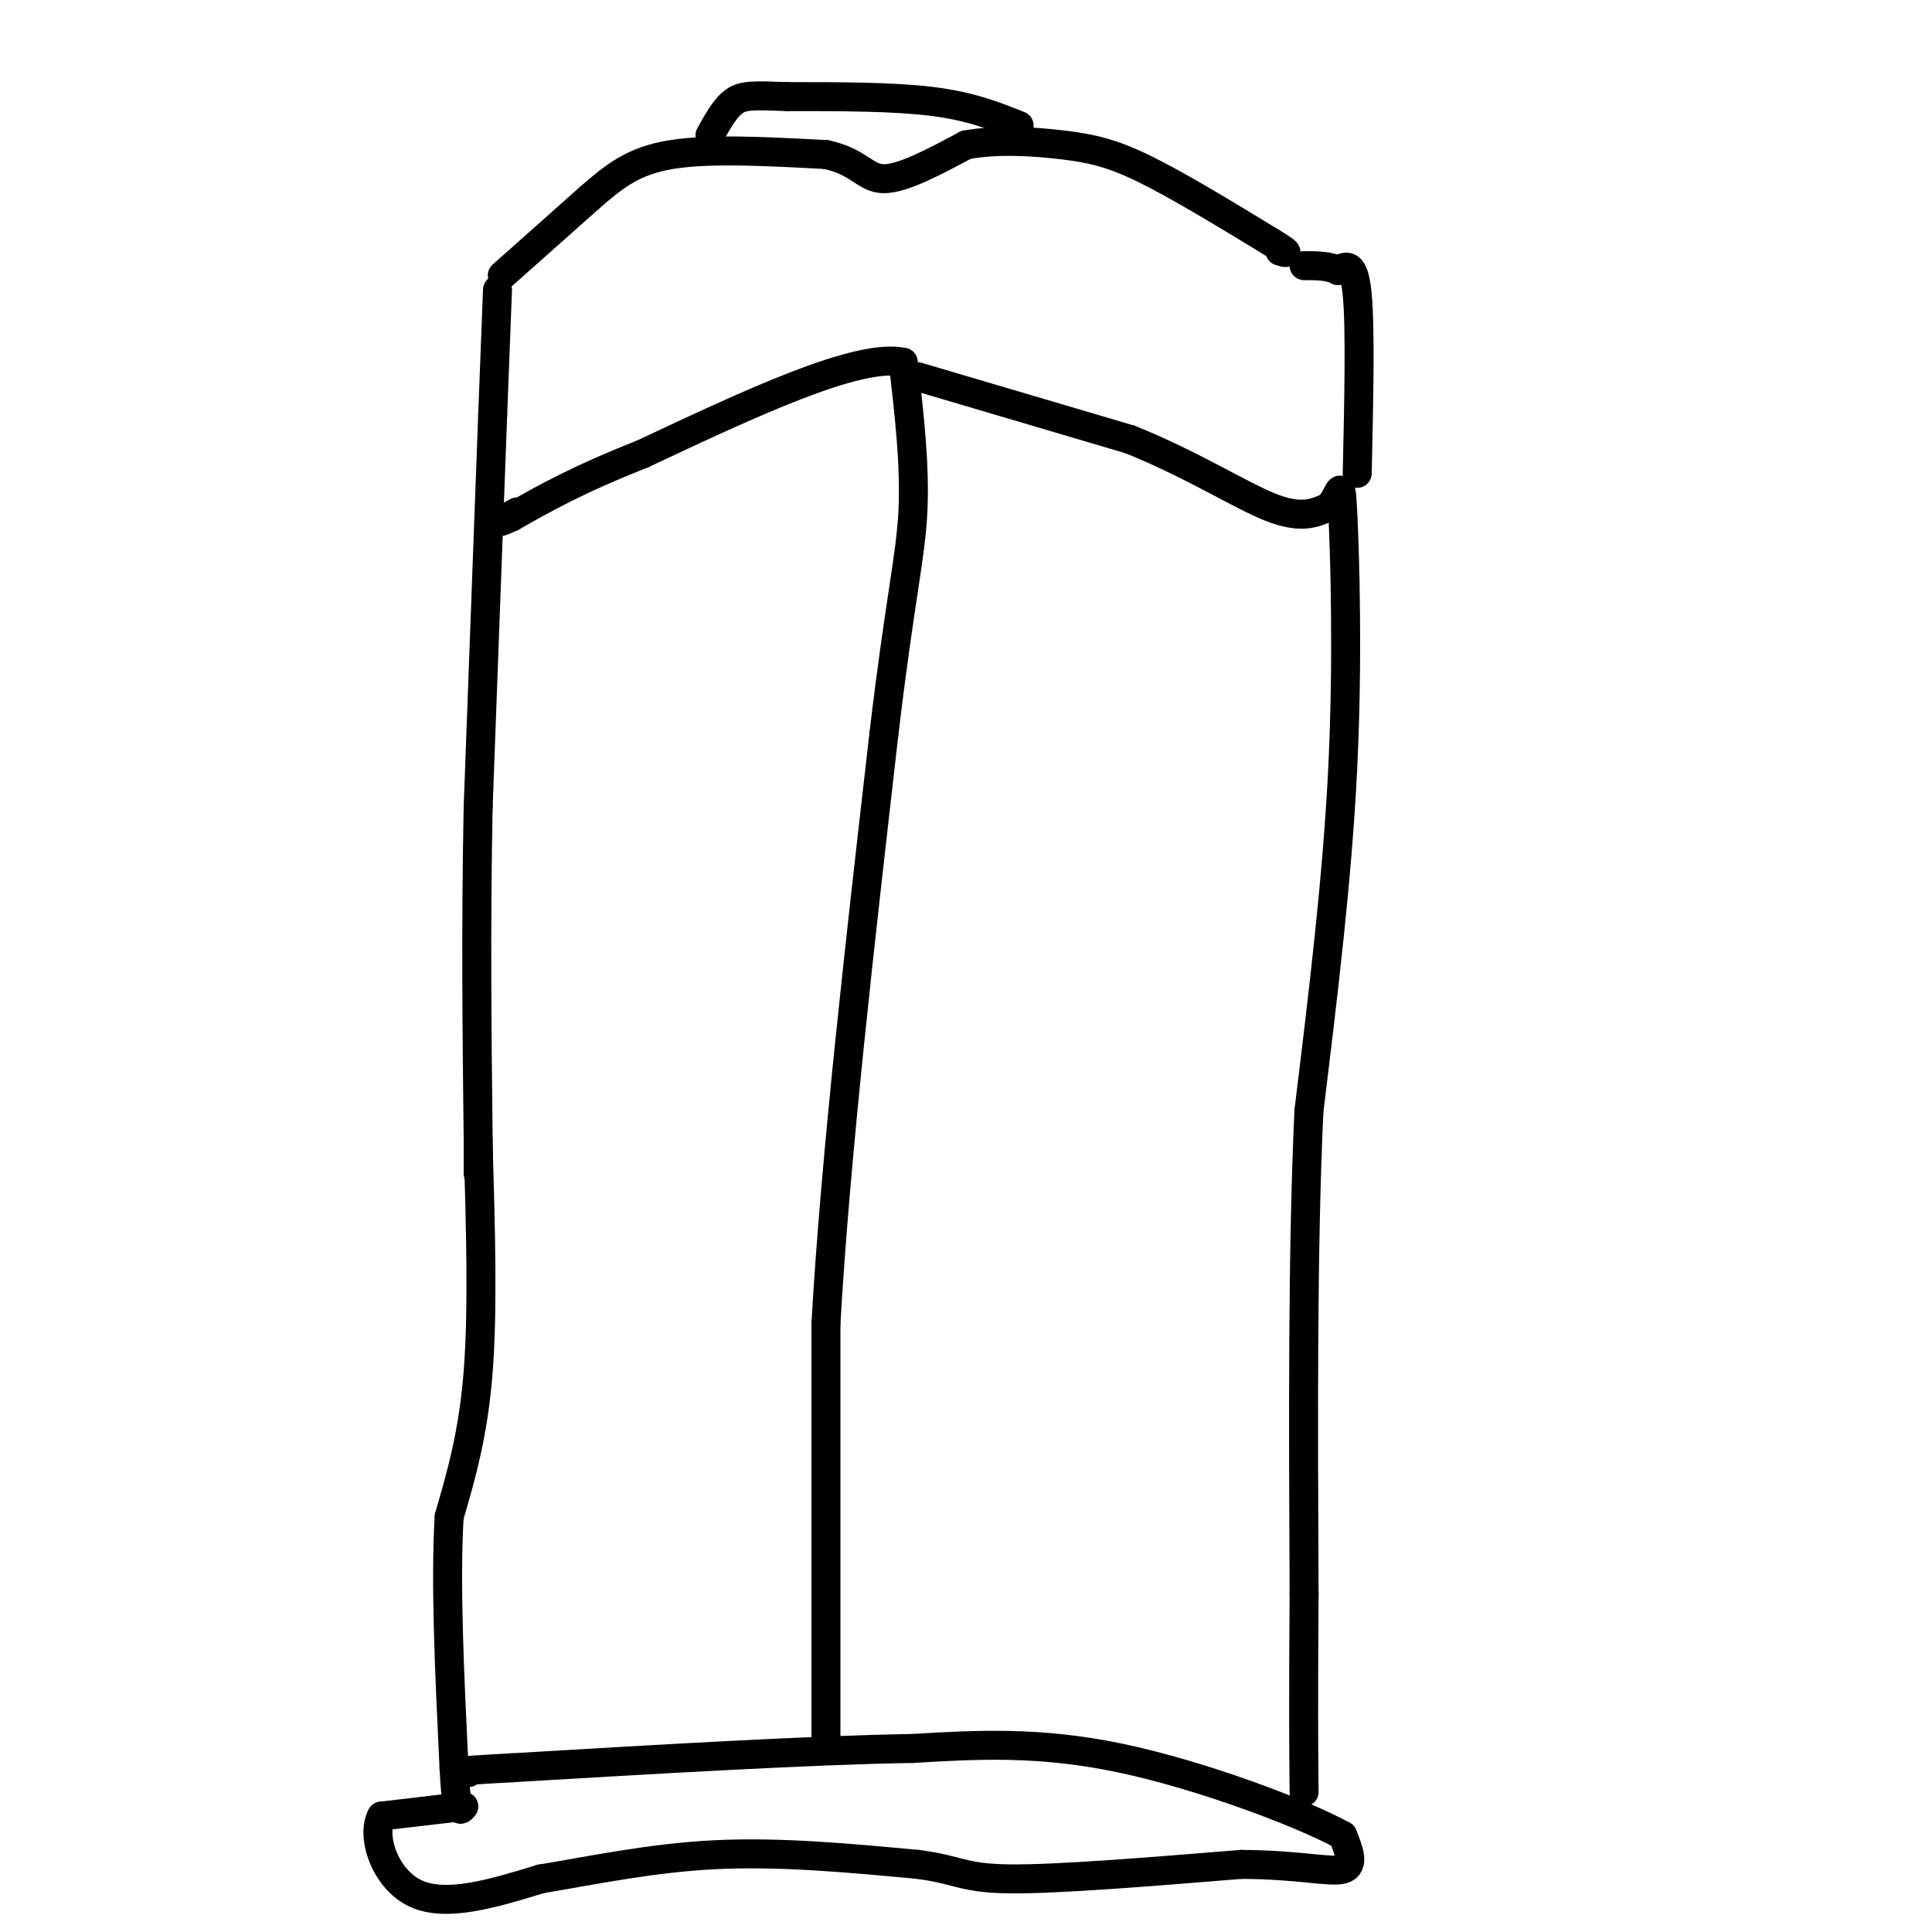
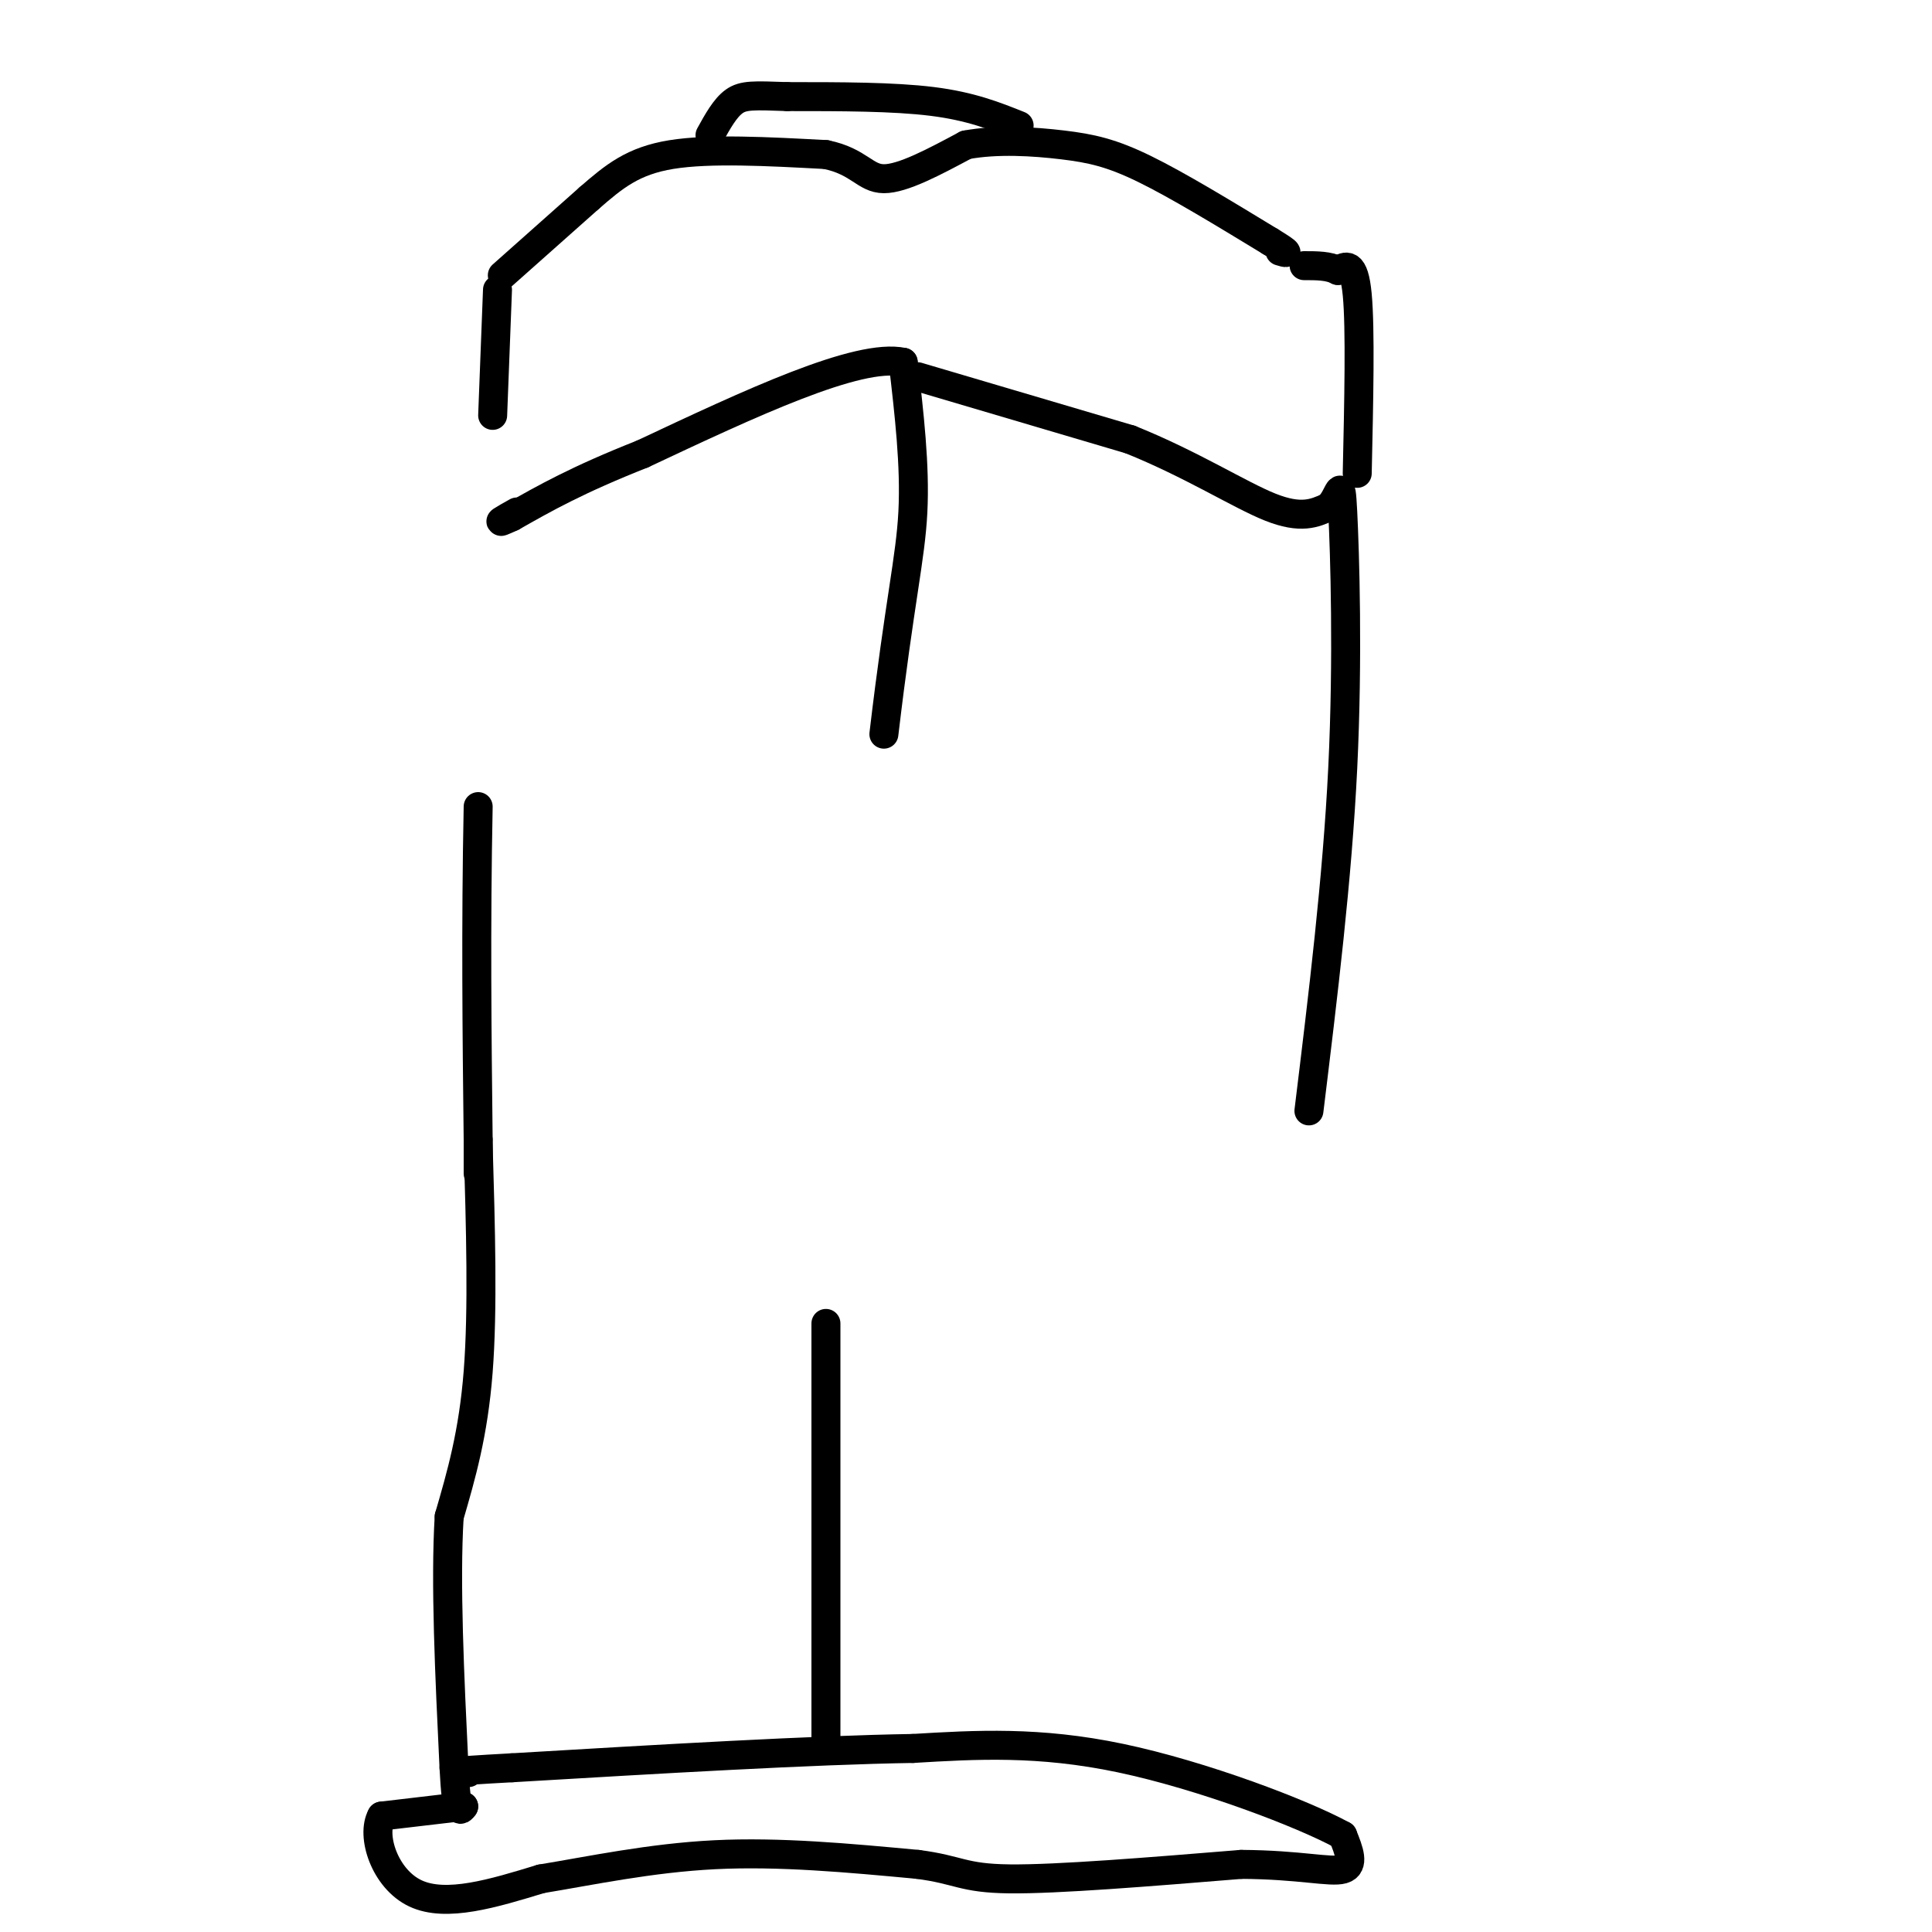
<svg xmlns="http://www.w3.org/2000/svg" viewBox="0 0 400 400" version="1.1">
  <g fill="none" stroke="#000000" stroke-width="6" stroke-linecap="round" stroke-linejoin="round">
    <path d="M104,57c0.000,0.000 18.000,-16.000 18,-16" />
    <path d="M122,41c5.156,-4.489 9.044,-7.711 17,-9c7.956,-1.289 19.978,-0.644 32,0" />
    <path d="M171,32c6.889,1.422 8.111,4.978 12,5c3.889,0.022 10.444,-3.489 17,-7" />
    <path d="M200,30c6.452,-1.202 14.083,-0.708 20,0c5.917,0.708 10.119,1.631 17,5c6.881,3.369 16.440,9.185 26,15" />
    <path d="M263,50c4.667,2.833 3.333,2.417 2,2" />
    <path d="M211,26c-5.000,-2.000 -10.000,-4.000 -18,-5c-8.000,-1.000 -19.000,-1.000 -30,-1" />
    <path d="M163,20c-6.889,-0.244 -9.111,-0.356 -11,1c-1.889,1.356 -3.444,4.178 -5,7" />
    <path d="M103,60c0.000,0.000 -1.000,26.000 -1,26" />
-     <path d="M102,86c-0.667,17.833 -1.833,49.417 -3,81" />
    <path d="M99,167c-0.500,25.000 -0.250,47.000 0,69" />
    <path d="M99,236c0.000,11.667 0.000,6.333 0,1" />
    <path d="M99,237c0.500,17.083 1.000,34.167 0,47c-1.000,12.833 -3.500,21.417 -6,30" />
    <path d="M93,314c-0.833,13.667 0.083,32.833 1,52" />
    <path d="M94,366c0.500,10.000 1.250,9.000 2,8" />
    <path d="M96,374c0.000,0.000 -17.000,2.000 -17,2" />
    <path d="M79,376c-2.244,4.000 0.644,13.000 7,16c6.356,3.000 16.178,0.000 26,-3" />
    <path d="M112,389c10.178,-1.667 22.622,-4.333 36,-5c13.378,-0.667 27.689,0.667 42,2" />
    <path d="M190,386c8.622,1.111 9.178,2.889 19,3c9.822,0.111 28.911,-1.444 48,-3" />
    <path d="M257,386c12.133,0.067 18.467,1.733 21,1c2.533,-0.733 1.267,-3.867 0,-7" />
    <path d="M278,380c-8.311,-4.556 -29.089,-12.444 -46,-16c-16.911,-3.556 -29.956,-2.778 -43,-2" />
    <path d="M189,362c-21.000,0.333 -52.000,2.167 -83,4" />
    <path d="M106,366c-15.333,0.833 -12.167,0.917 -9,1" />
    <path d="M171,361c0.000,0.000 0.000,-87.000 0,-87" />
-     <path d="M171,274c2.000,-34.833 7.000,-78.417 12,-122" />
    <path d="M183,152c3.289,-27.822 5.511,-36.378 6,-46c0.489,-9.622 -0.756,-20.311 -2,-31" />
    <path d="M187,75c-9.333,-2.000 -31.667,8.500 -54,19" />
    <path d="M133,94c-13.500,5.333 -20.250,9.167 -27,13" />
    <path d="M106,107c-4.333,2.000 -1.667,0.500 1,-1" />
    <path d="M190,78c0.000,0.000 44.000,13.000 44,13" />
    <path d="M234,91c12.756,5.133 22.644,11.467 29,14c6.356,2.533 9.178,1.267 12,0" />
    <path d="M275,105c2.452,-2.083 2.583,-7.292 3,1c0.417,8.292 1.119,30.083 0,53c-1.119,22.917 -4.060,46.958 -7,71" />
-     <path d="M271,230c-1.333,28.500 -1.167,64.250 -1,100" />
-     <path d="M270,330c-0.167,23.500 -0.083,32.250 0,41" />
    <path d="M281,98c0.333,-15.000 0.667,-30.000 0,-37c-0.667,-7.000 -2.333,-6.000 -4,-5" />
    <path d="M277,56c-1.833,-1.000 -4.417,-1.000 -7,-1" />
  </g>
</svg>